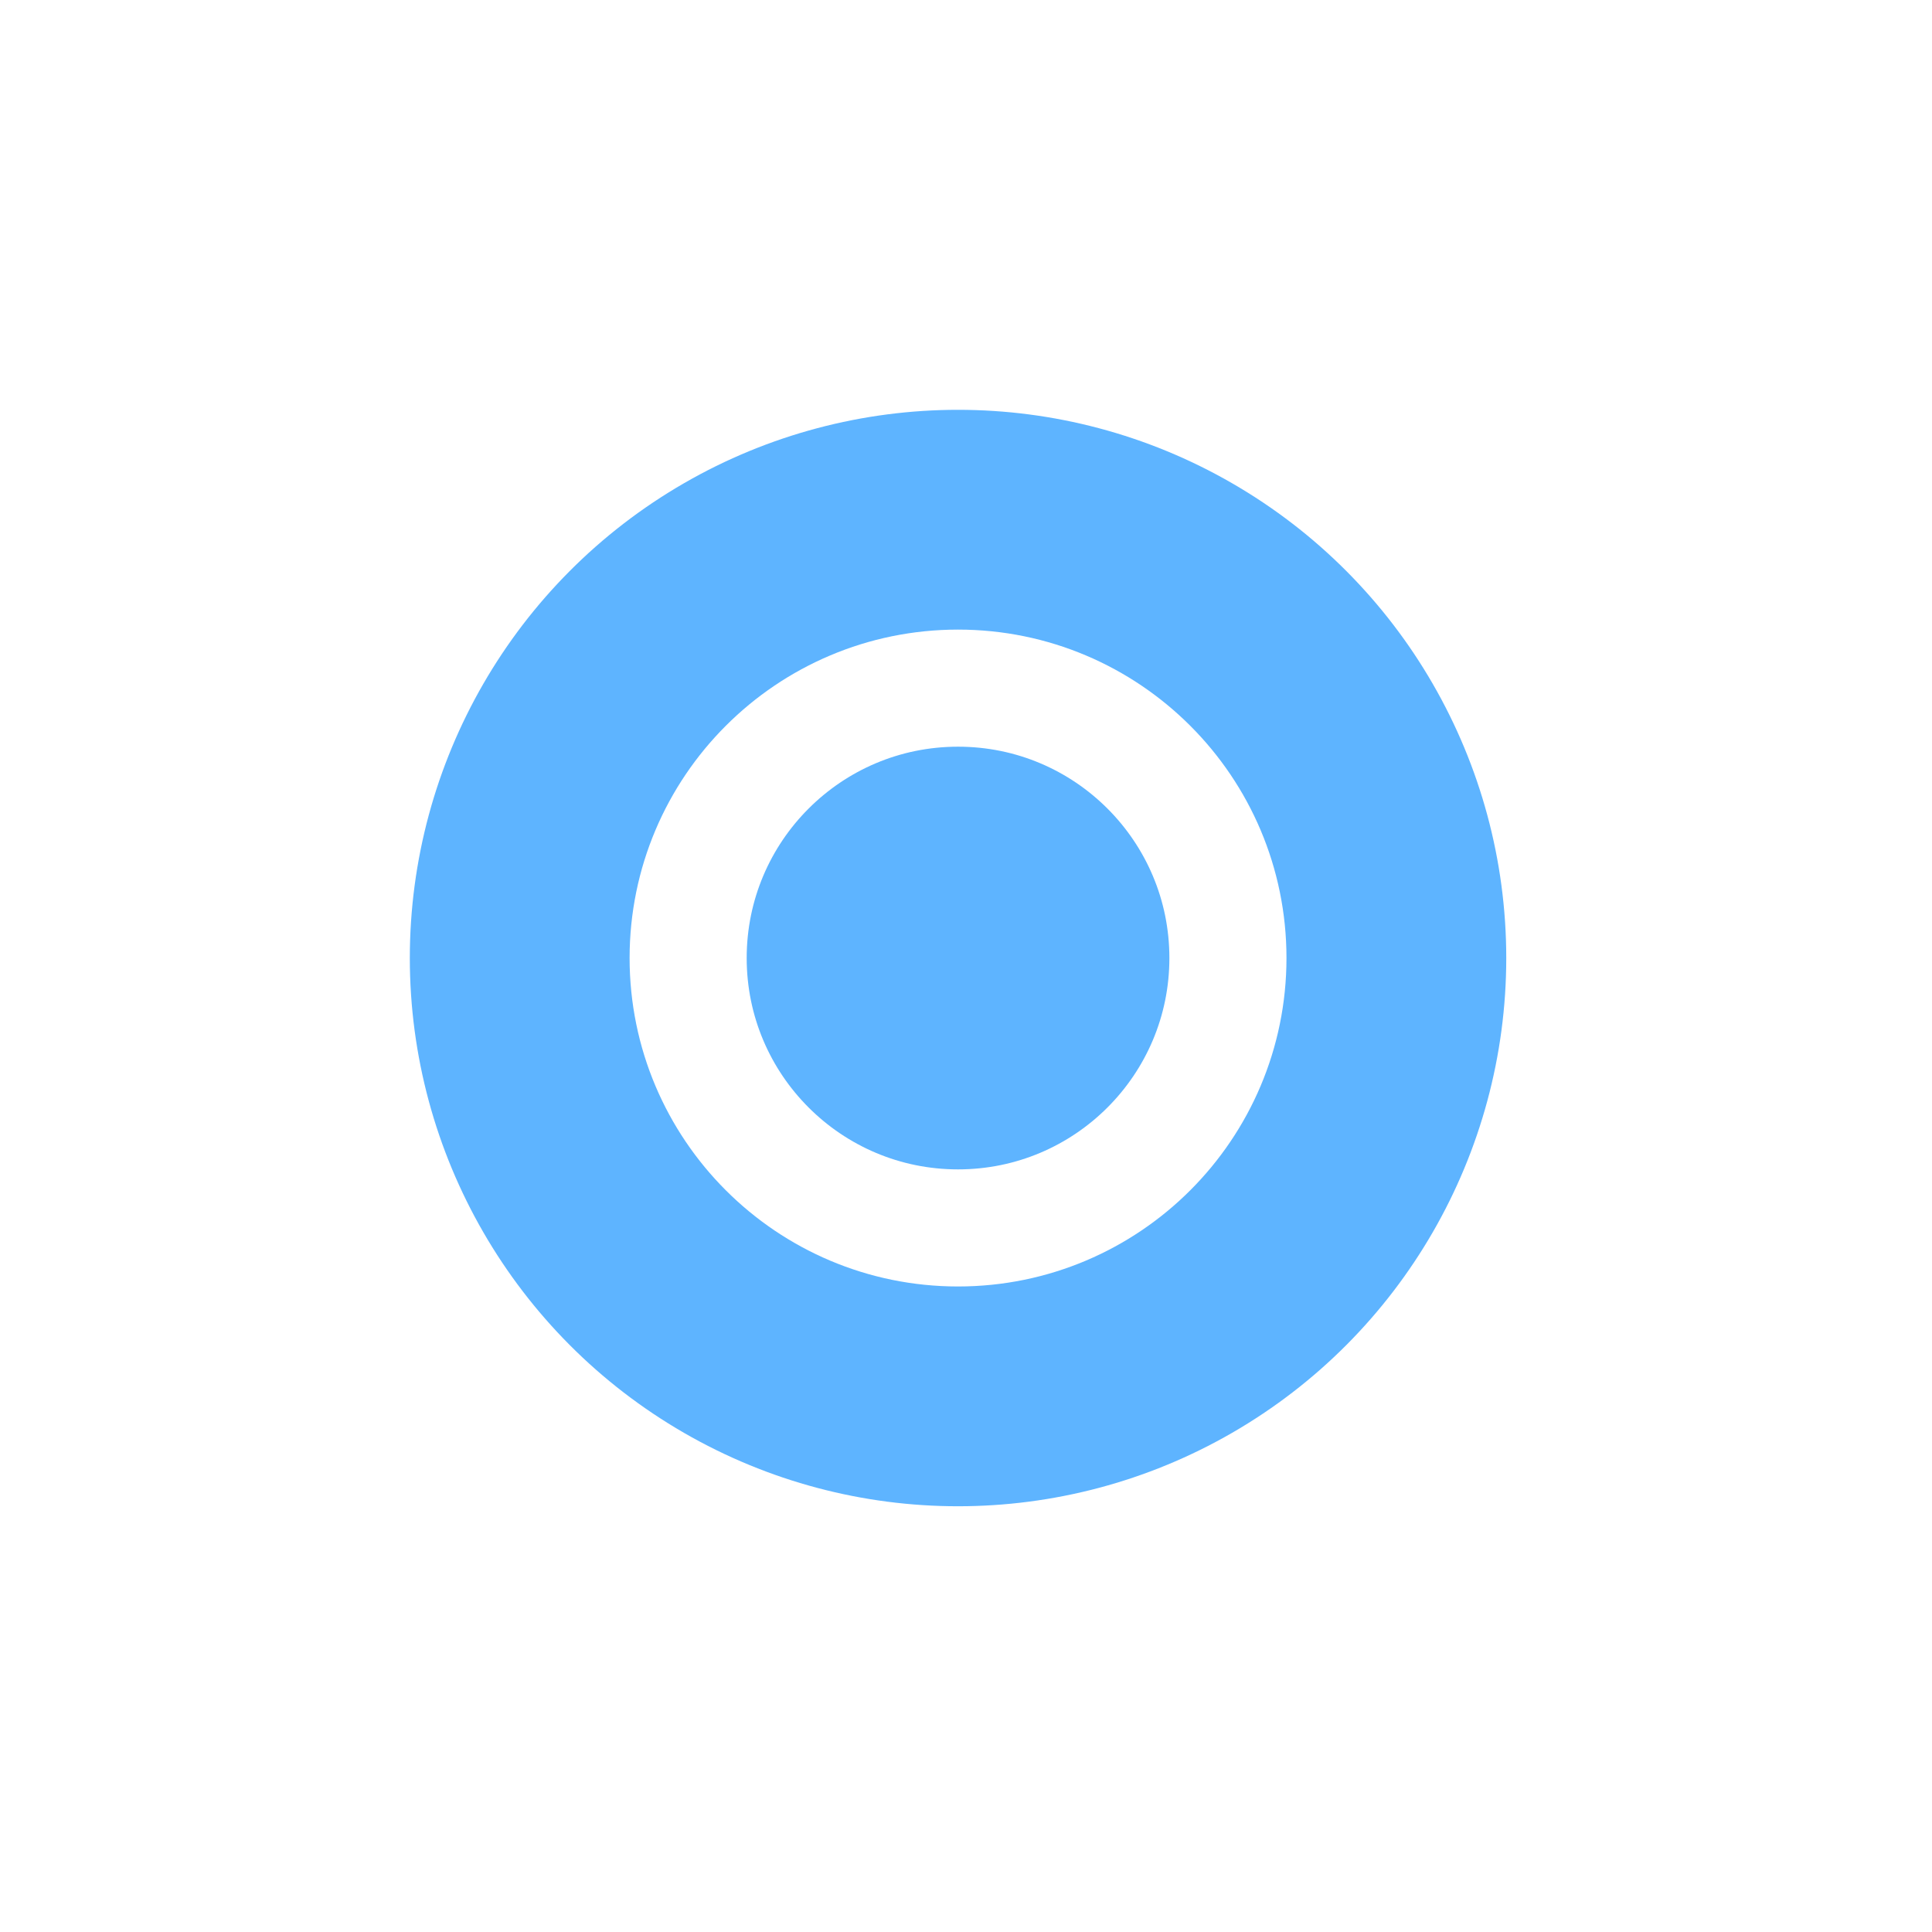
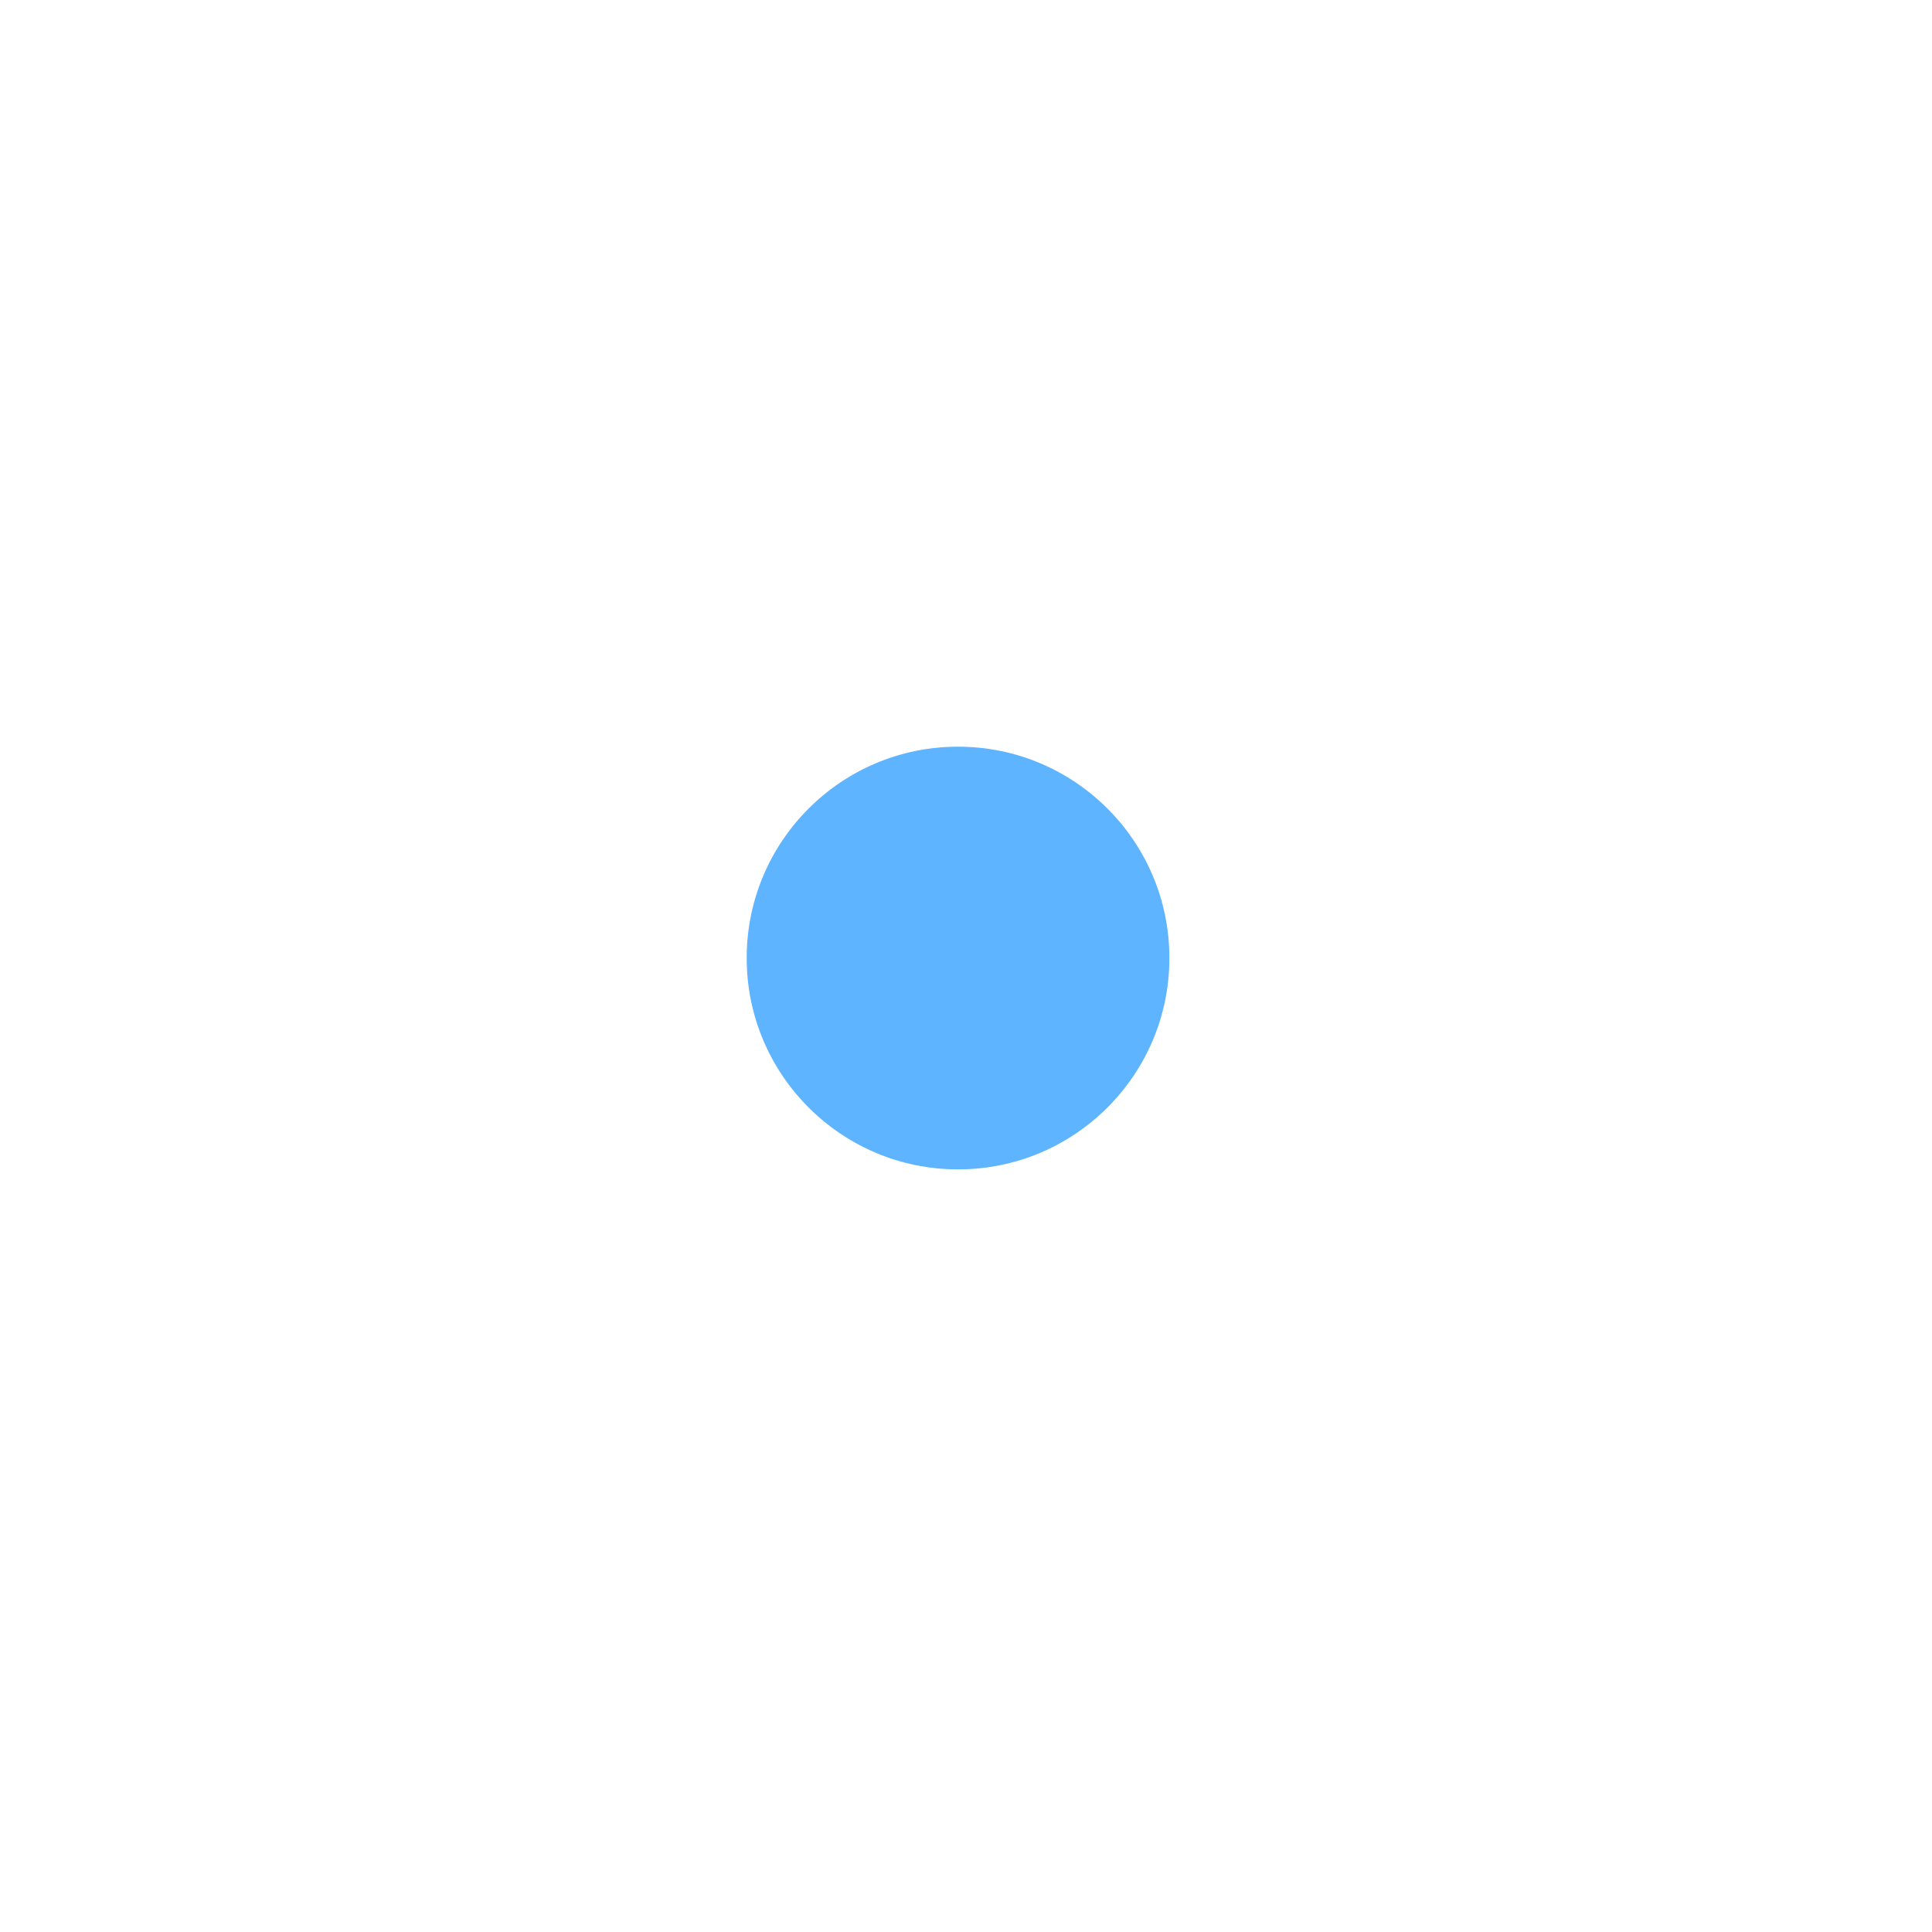
<svg xmlns="http://www.w3.org/2000/svg" width="33" height="33" viewBox="0 0 33 33" fill="none">
  <g filter="url(#filter0_f_913_2722)">
-     <circle cx="16.364" cy="16.364" r="9.364" fill="#5EB4FF" />
-   </g>
+     </g>
  <circle cx="16.364" cy="16.364" r="4.61" fill="#5EB4FF" stroke="white" stroke-width="2" />
  <defs>
    <filter id="filter0_f_913_2722" x="0" y="0" width="32.728" height="32.728" filterUnits="userSpaceOnUse" color-interpolation-filters="sRGB">
      <feFlood flood-opacity="0" result="BackgroundImageFix" />
      <feBlend mode="normal" in="SourceGraphic" in2="BackgroundImageFix" result="shape" />
      <feGaussianBlur stdDeviation="3.5" result="effect1_foregroundBlur_913_2722" />
    </filter>
  </defs>
</svg>